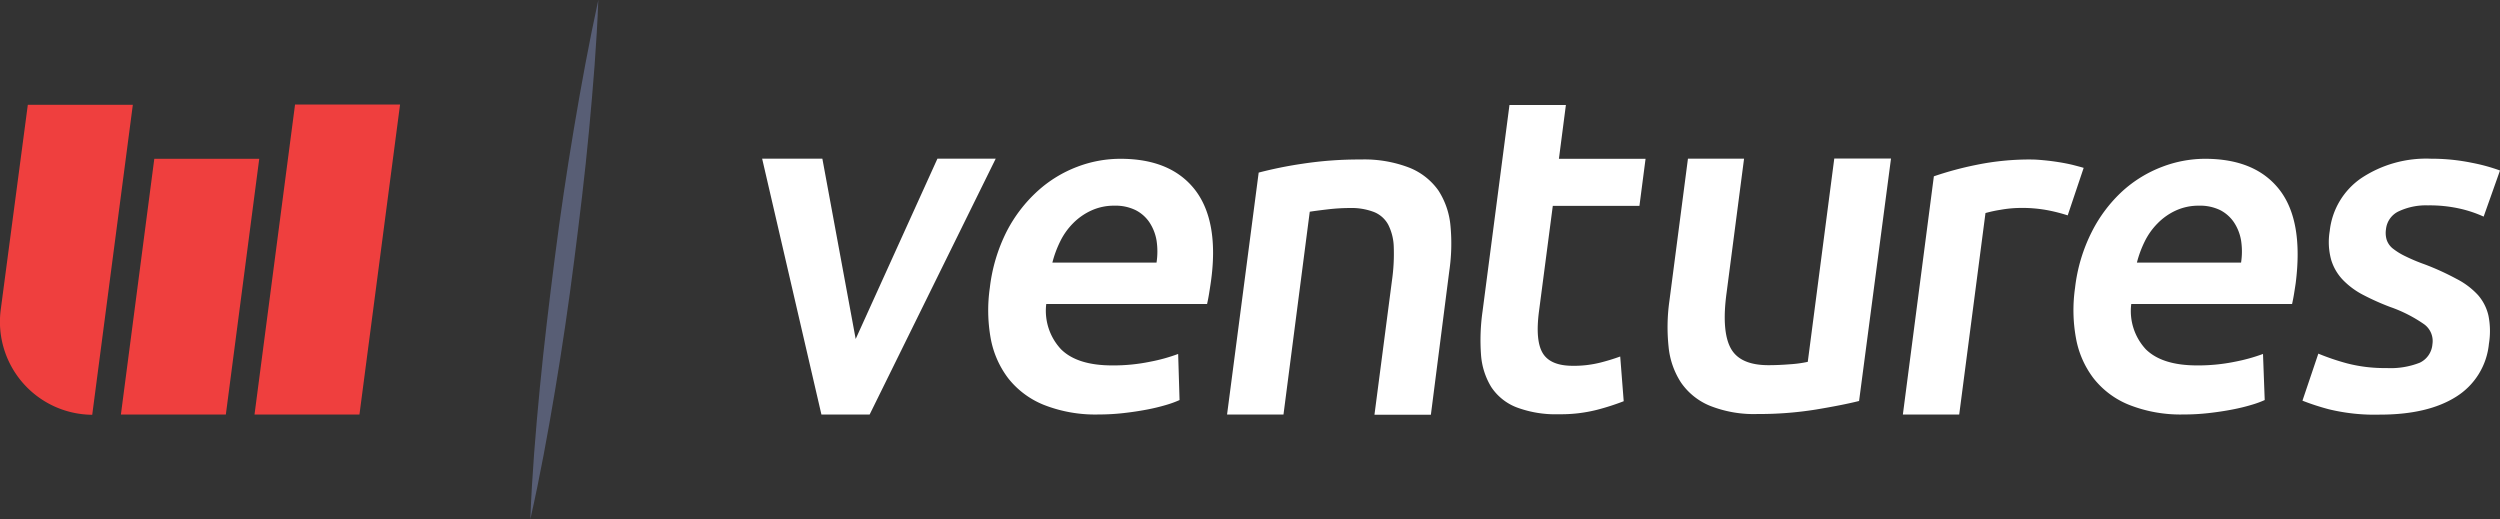
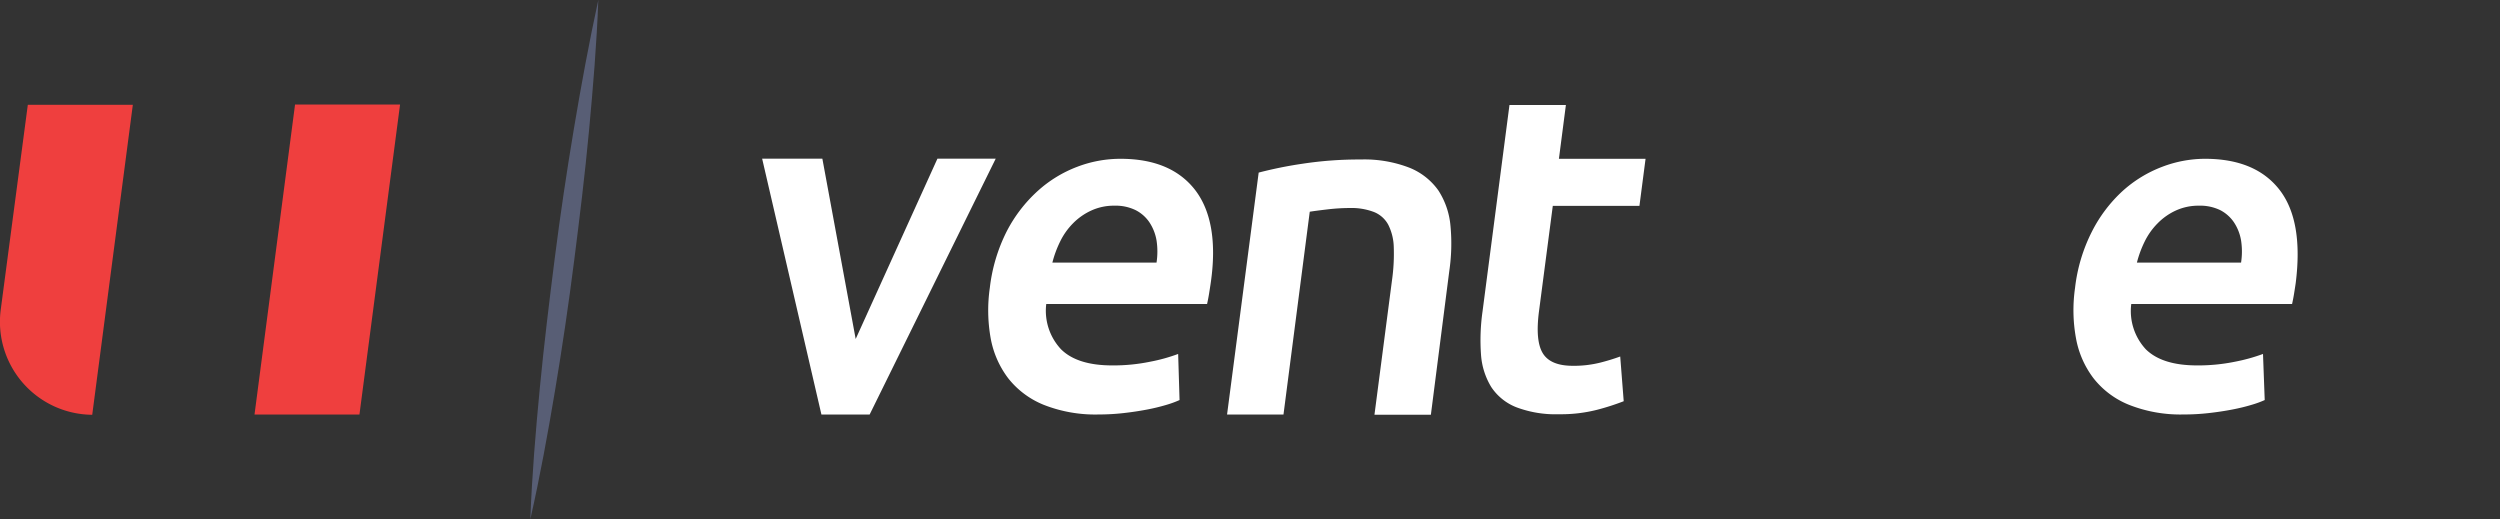
<svg xmlns="http://www.w3.org/2000/svg" width="322.58" height="67.01" viewBox="0 0 322.58 67.01">
  <rect x="0" y="0" width="322.58" height="67.01" fill="#333333" stroke="none" />
  <defs>
    <style>.cls-1{fill:#ef3f3e;}.cls-2{fill:#585e75;}.cls-3{fill:#fff;}</style>
  </defs>
  <title>ventures-white</title>
  <g id="Layer_2" data-name="Layer 2">
    <g id="Layer_1-2" data-name="Layer 1">
      <path class="cls-1" d="M.1,39.92l3.49-26.4H17.14l-5.24,40A12,12,0,0,1,.1,39.92Z" />
-       <path class="cls-1" d="M15.6,53.49l4.31-33H33.45l-4.31,33Z" />
-       <path class="cls-1" d="M32.84,53.49l5.23-40H51.62l-5.24,40Z" />
+       <path class="cls-1" d="M32.84,53.49l5.23-40H51.62l-5.24,40" />
      <path class="cls-2" d="M77.2,0C77,5.65,76.52,11.27,76,16.88s-1.21,11.2-1.92,16.79-1.53,11.16-2.46,16.71S69.68,61.49,68.43,67c.21-5.65.68-11.27,1.22-16.88s1.22-11.2,1.93-16.79,1.54-11.16,2.47-16.71S76,5.52,77.2,0Z" />
      <path class="cls-3" d="M154.19,24.49q-3.12-4-9.61-4A15.64,15.64,0,0,0,139,21.52a16.09,16.09,0,0,0-5.1,3.12,18.39,18.39,0,0,0-4,5.21,21.58,21.58,0,0,0-2.18,7.28,20.45,20.45,0,0,0,.11,6.52,12.09,12.09,0,0,0,2.27,5.17,11.13,11.13,0,0,0,4.61,3.43,18.1,18.1,0,0,0,7.06,1.23,28.51,28.51,0,0,0,3.21-.18q1.59-.18,3-.45a25.45,25.45,0,0,0,2.49-.6,13.3,13.3,0,0,0,1.73-.63l-.18-5.95a22.22,22.22,0,0,1-3.6,1,23.47,23.47,0,0,1-4.9.48q-4.51,0-6.61-2.08A7.26,7.26,0,0,1,135,39.23h20.75c.09-.4.18-.85.26-1.35s.16-1,.21-1.36C157,31.19,156.27,27.18,154.19,24.49Zm-18.4,9.39a13.92,13.92,0,0,1,1-2.71,8.83,8.83,0,0,1,1.65-2.34,7.92,7.92,0,0,1,2.36-1.66,7,7,0,0,1,3-.63,5.86,5.86,0,0,1,2.72.57,4.72,4.72,0,0,1,1.78,1.56,6.07,6.07,0,0,1,.93,2.35,9.41,9.41,0,0,1,0,2.86Z" />
      <path class="cls-3" d="M187.16,29.16a10,10,0,0,0-1.56-4.58,8.39,8.39,0,0,0-3.74-2.94,16.09,16.09,0,0,0-6.3-1.06,48.44,48.44,0,0,0-7.52.55,52.85,52.85,0,0,0-5.63,1.14l-4.08,31.22h7.28L169,27.32c.49-.08,1.24-.18,2.27-.3a24.65,24.65,0,0,1,2.9-.18,8.13,8.13,0,0,1,3.1.51A3.61,3.61,0,0,1,179.13,29a6.77,6.77,0,0,1,.71,2.88,24.25,24.25,0,0,1-.23,4.3l-2.26,17.33h7.28L187,35A24.29,24.29,0,0,0,187.16,29.16Z" />
      <path class="cls-3" d="M209.06,46a26.38,26.38,0,0,1-2.54.78,14,14,0,0,1-3.57.42c-1.93,0-3.22-.54-3.88-1.62s-.82-2.89-.49-5.42l1.78-13.6h11.18l.79-6.07H201.15l.9-6.94h-7.28l-3.48,26.67a26.24,26.24,0,0,0-.19,5.57,9.2,9.2,0,0,0,1.32,4.15,6.91,6.91,0,0,0,3.24,2.61,14.35,14.35,0,0,0,5.51.9,18.93,18.93,0,0,0,4.89-.57,30.91,30.91,0,0,0,3.45-1.11Z" />
-       <path class="cls-3" d="M236.68,20.46l-3.42,26.23A15.47,15.47,0,0,1,231,47c-1,.08-1.93.12-2.81.12q-3.67,0-4.86-2.17c-.8-1.44-1-3.85-.54-7.21l2.25-17.27H217.8l-2.4,18.41a24.19,24.19,0,0,0-.1,5.86,10.24,10.24,0,0,0,1.59,4.6,8.39,8.39,0,0,0,3.7,3,15.31,15.31,0,0,0,6.21,1.08,45.9,45.9,0,0,0,7.47-.57c2.29-.38,4.17-.75,5.61-1.11L244,20.46Z" />
-       <path class="cls-3" d="M267.46,21.28q-.87-.21-1.83-.36c-.62-.1-1.25-.18-1.88-.24s-1.19-.1-1.67-.1a34.11,34.11,0,0,0-7.1.7,43.44,43.44,0,0,0-5.45,1.47l-4,30.74h7.27l3.39-26a16.58,16.58,0,0,1,1.95-.42,15.11,15.11,0,0,1,2.58-.24,17.73,17.73,0,0,1,3.66.33,21.8,21.8,0,0,1,2.42.63l2.06-6.13C268.5,21.55,268,21.42,267.46,21.28Z" />
      <path class="cls-3" d="M294.13,24.49q-3.11-4-9.61-4A15.55,15.55,0,0,0,279,21.52a16.13,16.13,0,0,0-5.11,3.12,18.36,18.36,0,0,0-3.95,5.21,21.36,21.36,0,0,0-2.19,7.28,20.15,20.15,0,0,0,.12,6.52,12,12,0,0,0,2.27,5.17,11.06,11.06,0,0,0,4.61,3.43,18.05,18.05,0,0,0,7,1.23A28.38,28.38,0,0,0,285,53.3c1.06-.12,2.06-.27,3-.45s1.75-.38,2.48-.6a13,13,0,0,0,1.74-.63L292,45.67a22.84,22.84,0,0,1-3.6,1,23.61,23.61,0,0,1-4.9.48q-4.51,0-6.62-2.08A7.26,7.26,0,0,1,275,39.23h20.75c.09-.4.18-.85.26-1.35s.16-1,.21-1.36C296.89,31.19,296.21,27.18,294.13,24.49Zm-18.4,9.39a13.92,13.92,0,0,1,1-2.71,8.87,8.87,0,0,1,1.66-2.34,7.88,7.88,0,0,1,2.35-1.66,7,7,0,0,1,3-.63,5.93,5.93,0,0,1,2.73.57,4.77,4.77,0,0,1,1.77,1.56,6.07,6.07,0,0,1,.93,2.35,9.4,9.4,0,0,1,0,2.86Z" />
-       <path class="cls-3" d="M321.09,40.73a6.07,6.07,0,0,0-1.36-2.67A9.81,9.81,0,0,0,317,36a34,34,0,0,0-4.14-1.89,23.09,23.09,0,0,1-2.5-1.05,8.61,8.61,0,0,1-1.62-1,2.44,2.44,0,0,1-.78-1.11,3.1,3.1,0,0,1-.09-1.38,2.87,2.87,0,0,1,1.68-2.32,8.2,8.2,0,0,1,3.71-.75,17.82,17.82,0,0,1,4.27.45,15.89,15.89,0,0,1,2.94,1L322.58,22a23.37,23.37,0,0,0-3.66-1,25.76,25.76,0,0,0-5.23-.52,15.13,15.13,0,0,0-9,2.5,9.49,9.49,0,0,0-4.08,6.83,8.59,8.59,0,0,0,.2,3.76,6.4,6.4,0,0,0,1.56,2.61,10.1,10.1,0,0,0,2.61,1.9,31.65,31.65,0,0,0,3.43,1.53,18,18,0,0,1,4.38,2.23,2.67,2.67,0,0,1,1.07,2.58,2.88,2.88,0,0,1-1.63,2.38,10.28,10.28,0,0,1-4.3.69,19.21,19.21,0,0,1-5.07-.6,30.23,30.23,0,0,1-3.72-1.26l-2.05,6.07a31.08,31.08,0,0,0,3.41,1.11,25,25,0,0,0,6.58.69q6.19,0,9.84-2.31a9.07,9.07,0,0,0,4.23-6.83A10.16,10.16,0,0,0,321.09,40.73Z" />
      <polygon class="cls-3" points="128.48 20.47 112.21 53.49 105.99 53.49 98.34 20.47 106.11 20.47 110.41 43.74 120.96 20.47 128.48 20.47" />
    </g>
  </g>
</svg>